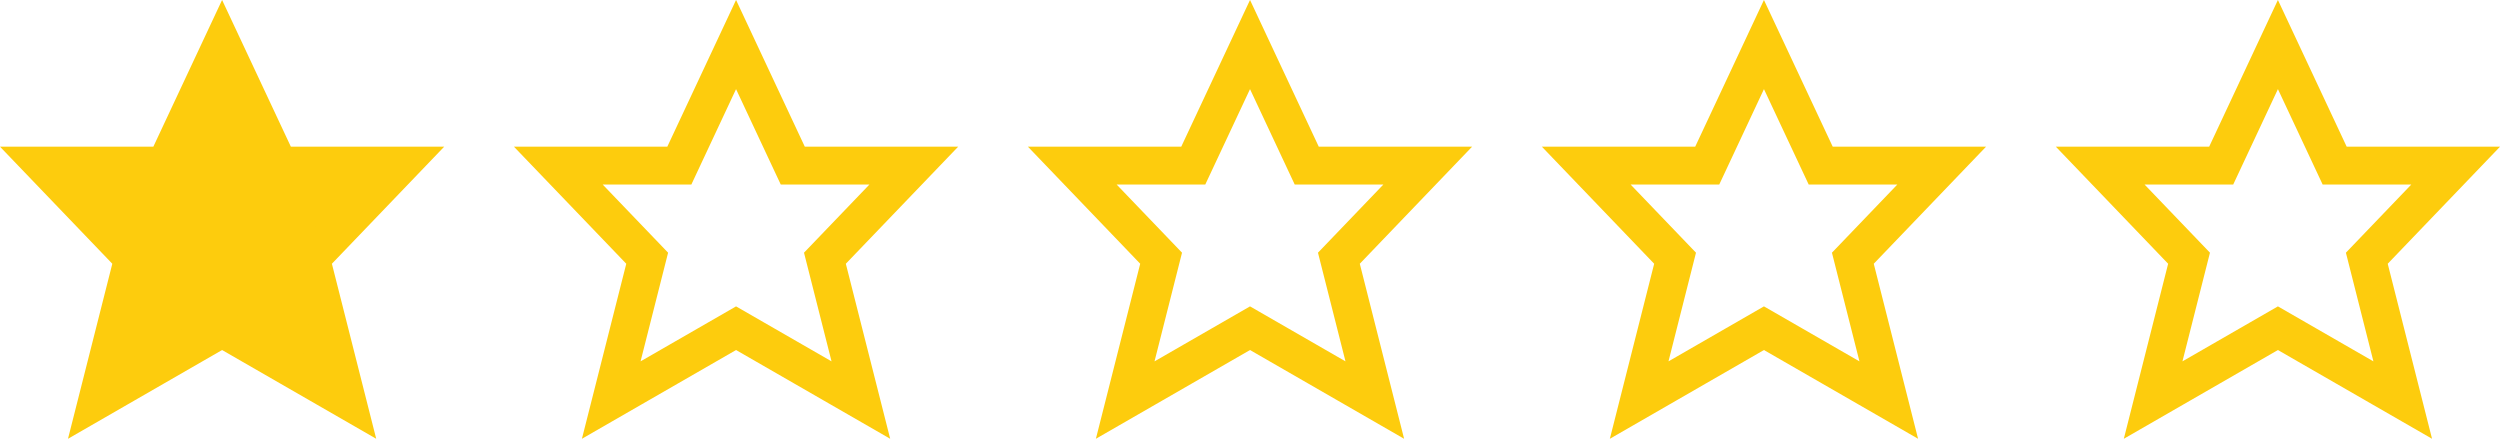
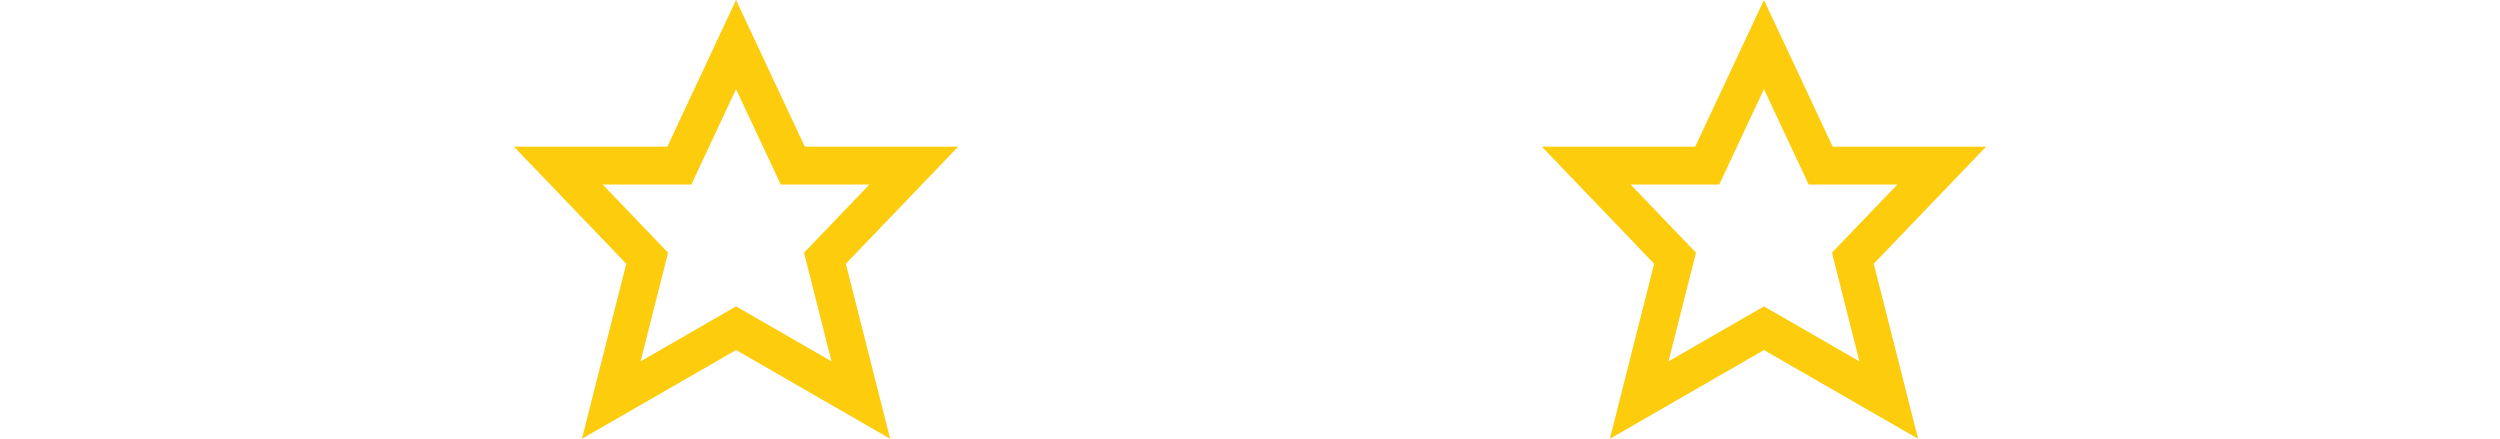
<svg xmlns="http://www.w3.org/2000/svg" id="Layer_2" width="79.699" height="13.987" viewBox="0 0 79.699 13.987">
  <defs>
    <style>.cls-1{fill:none;}.cls-1,.cls-2{stroke:#fdcc0d;stroke-linecap:square;stroke-miterlimit:6.667;stroke-width:1.206px;}.cls-2{fill:#fdcc0d;}</style>
  </defs>
  <g id="Layer_1-2">
-     <polygon id="wprm-star-empty-0" class="cls-2" points="7.08 1.42 8.889 5.279 12.747 5.279 9.914 8.232 11.059 12.754 7.08 10.463 3.102 12.754 4.247 8.232 1.414 5.279 5.272 5.279 7.08 1.42" />
    <polygon id="wprm-star-empty-0-2" class="cls-1" points="23.465 1.42 25.273 5.279 29.132 5.279 26.298 8.232 27.444 12.754 23.465 10.463 19.486 12.754 20.632 8.232 17.798 5.279 21.657 5.279 23.465 1.42" />
-     <polygon id="wprm-star-empty-0-3" class="cls-1" points="39.85 1.42 41.658 5.279 45.516 5.279 42.683 8.232 43.828 12.754 39.85 10.463 35.871 12.754 37.016 8.232 34.183 5.279 38.041 5.279 39.85 1.42" />
    <polygon id="wprm-star-empty-0-4" class="cls-1" points="56.234 1.42 58.043 5.279 61.901 5.279 59.068 8.232 60.213 12.754 56.234 10.463 52.256 12.754 53.401 8.232 50.568 5.279 54.426 5.279 56.234 1.42" />
-     <polygon id="wprm-star-empty-0-5" class="cls-1" points="72.619 1.42 74.428 5.279 78.286 5.279 75.453 8.232 76.598 12.754 72.619 10.463 68.641 12.754 69.786 8.232 66.953 5.279 70.811 5.279 72.619 1.42" />
  </g>
</svg>